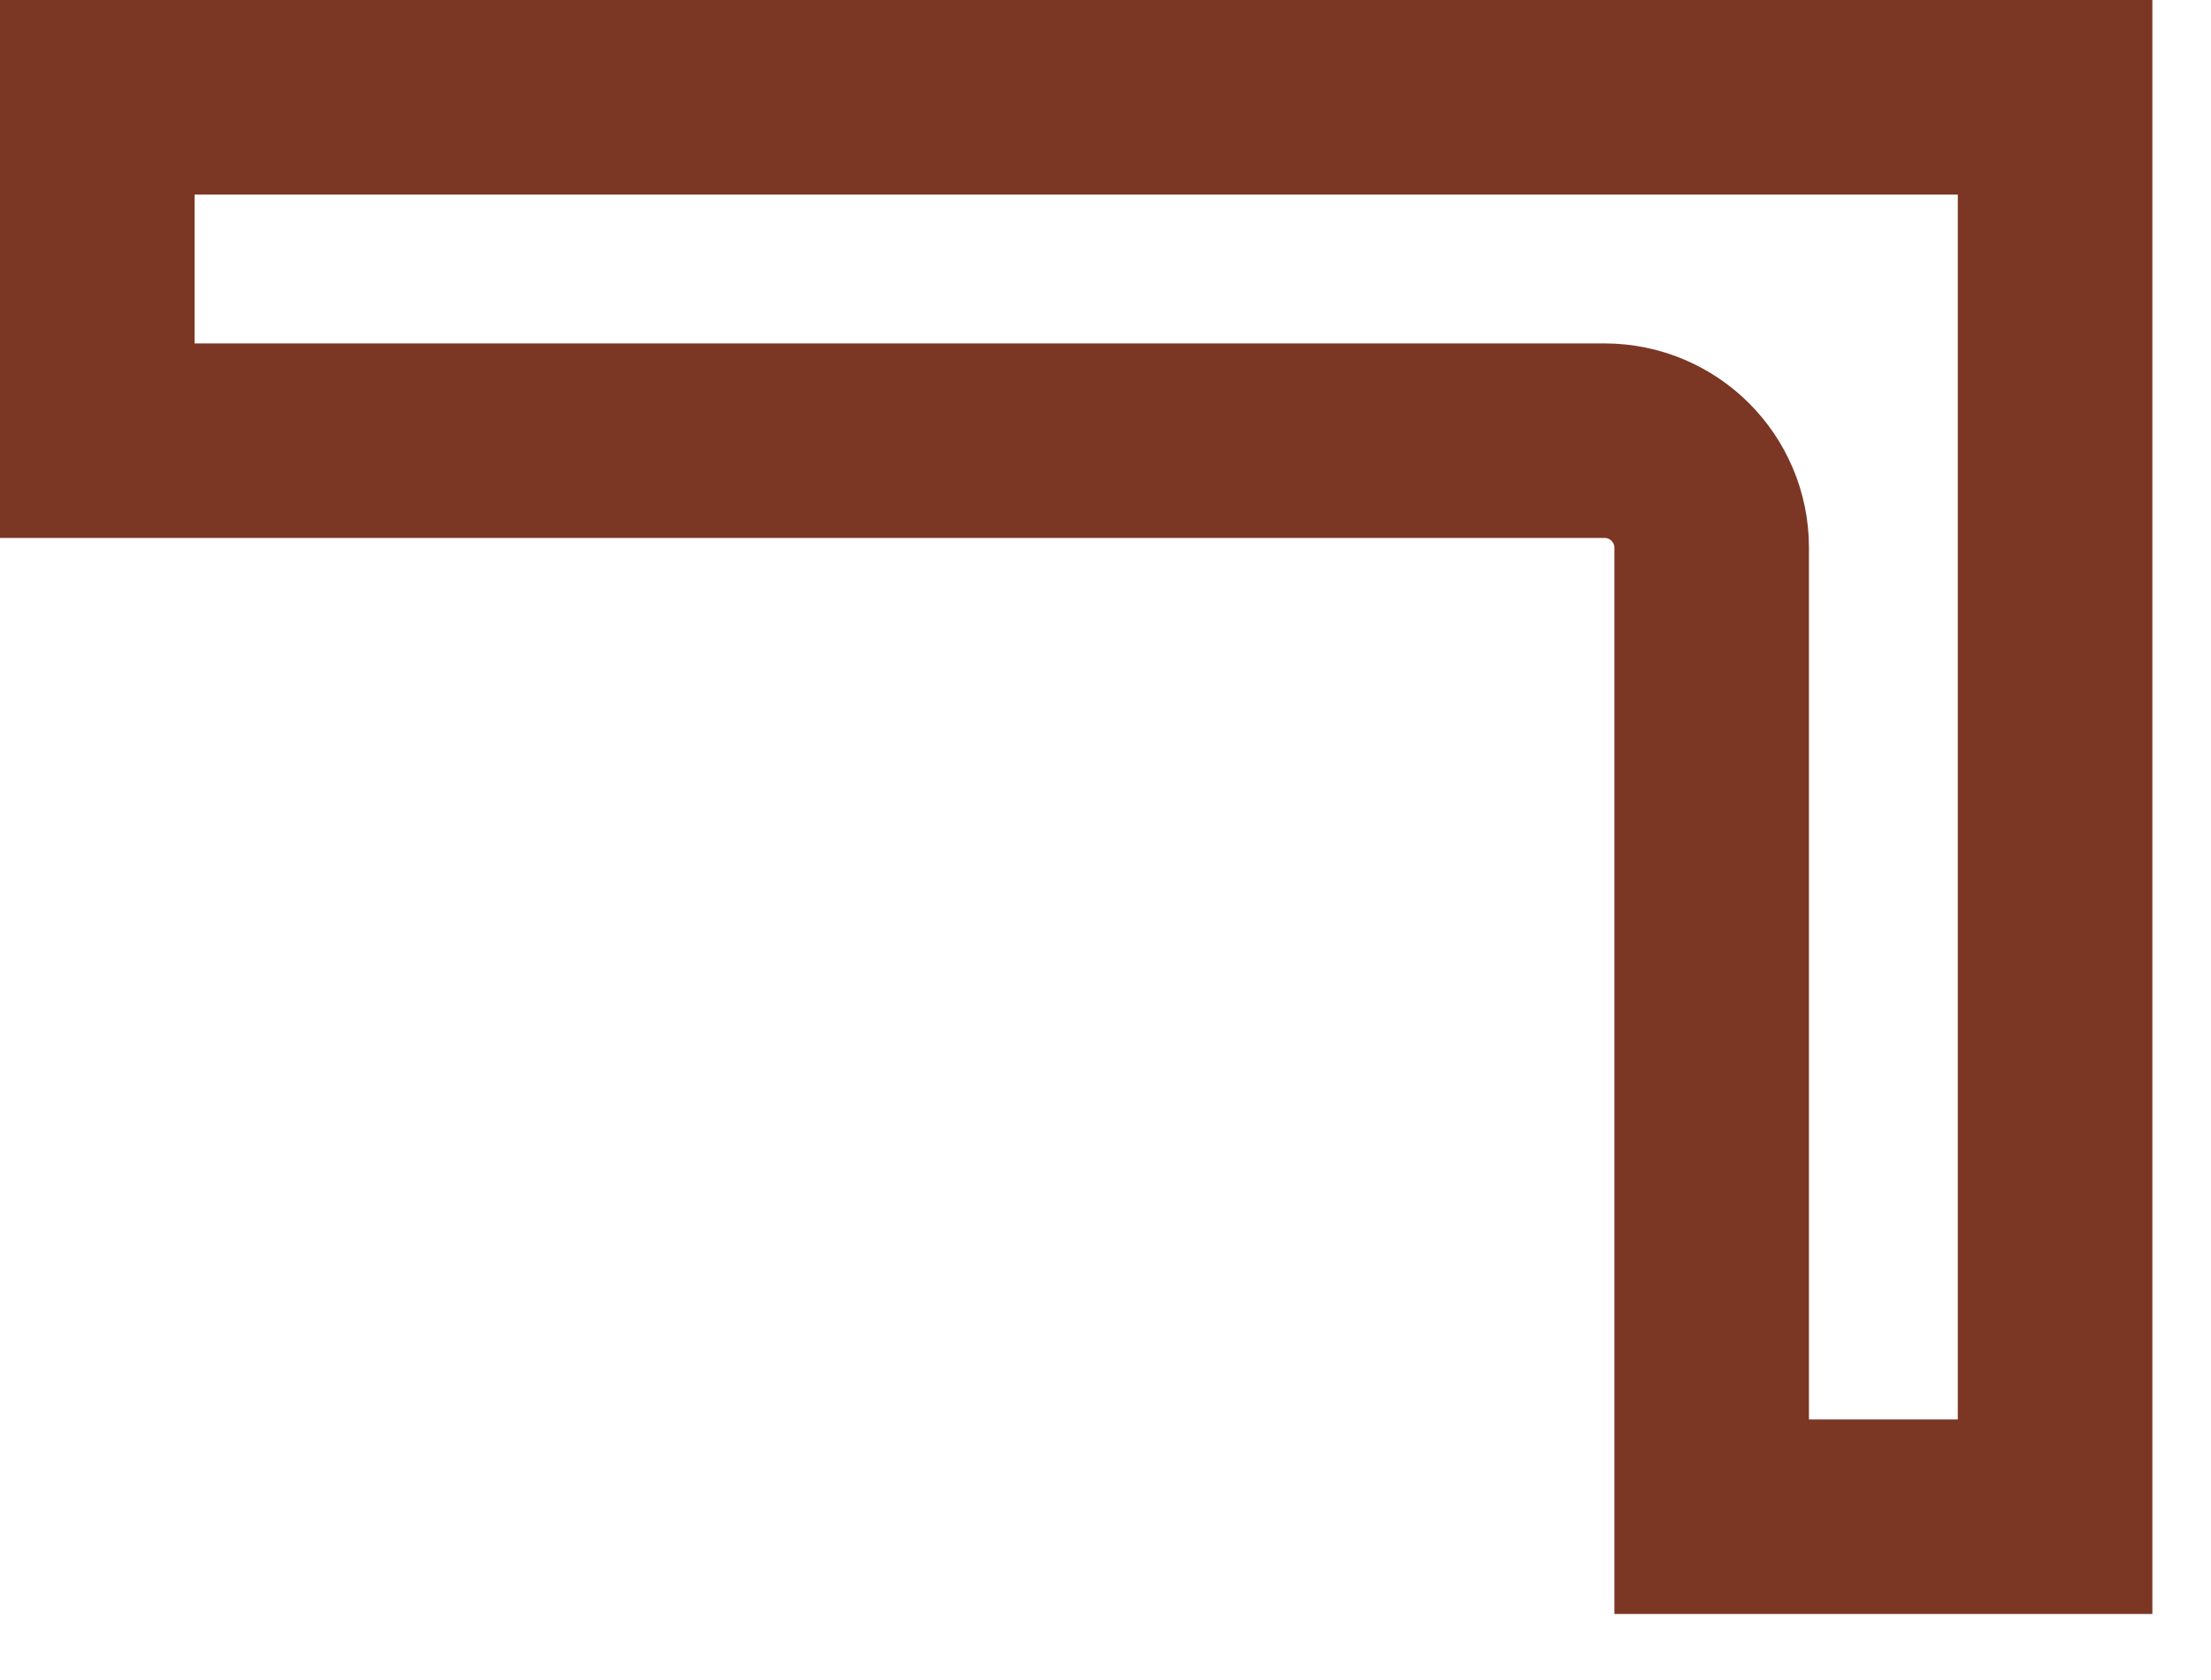
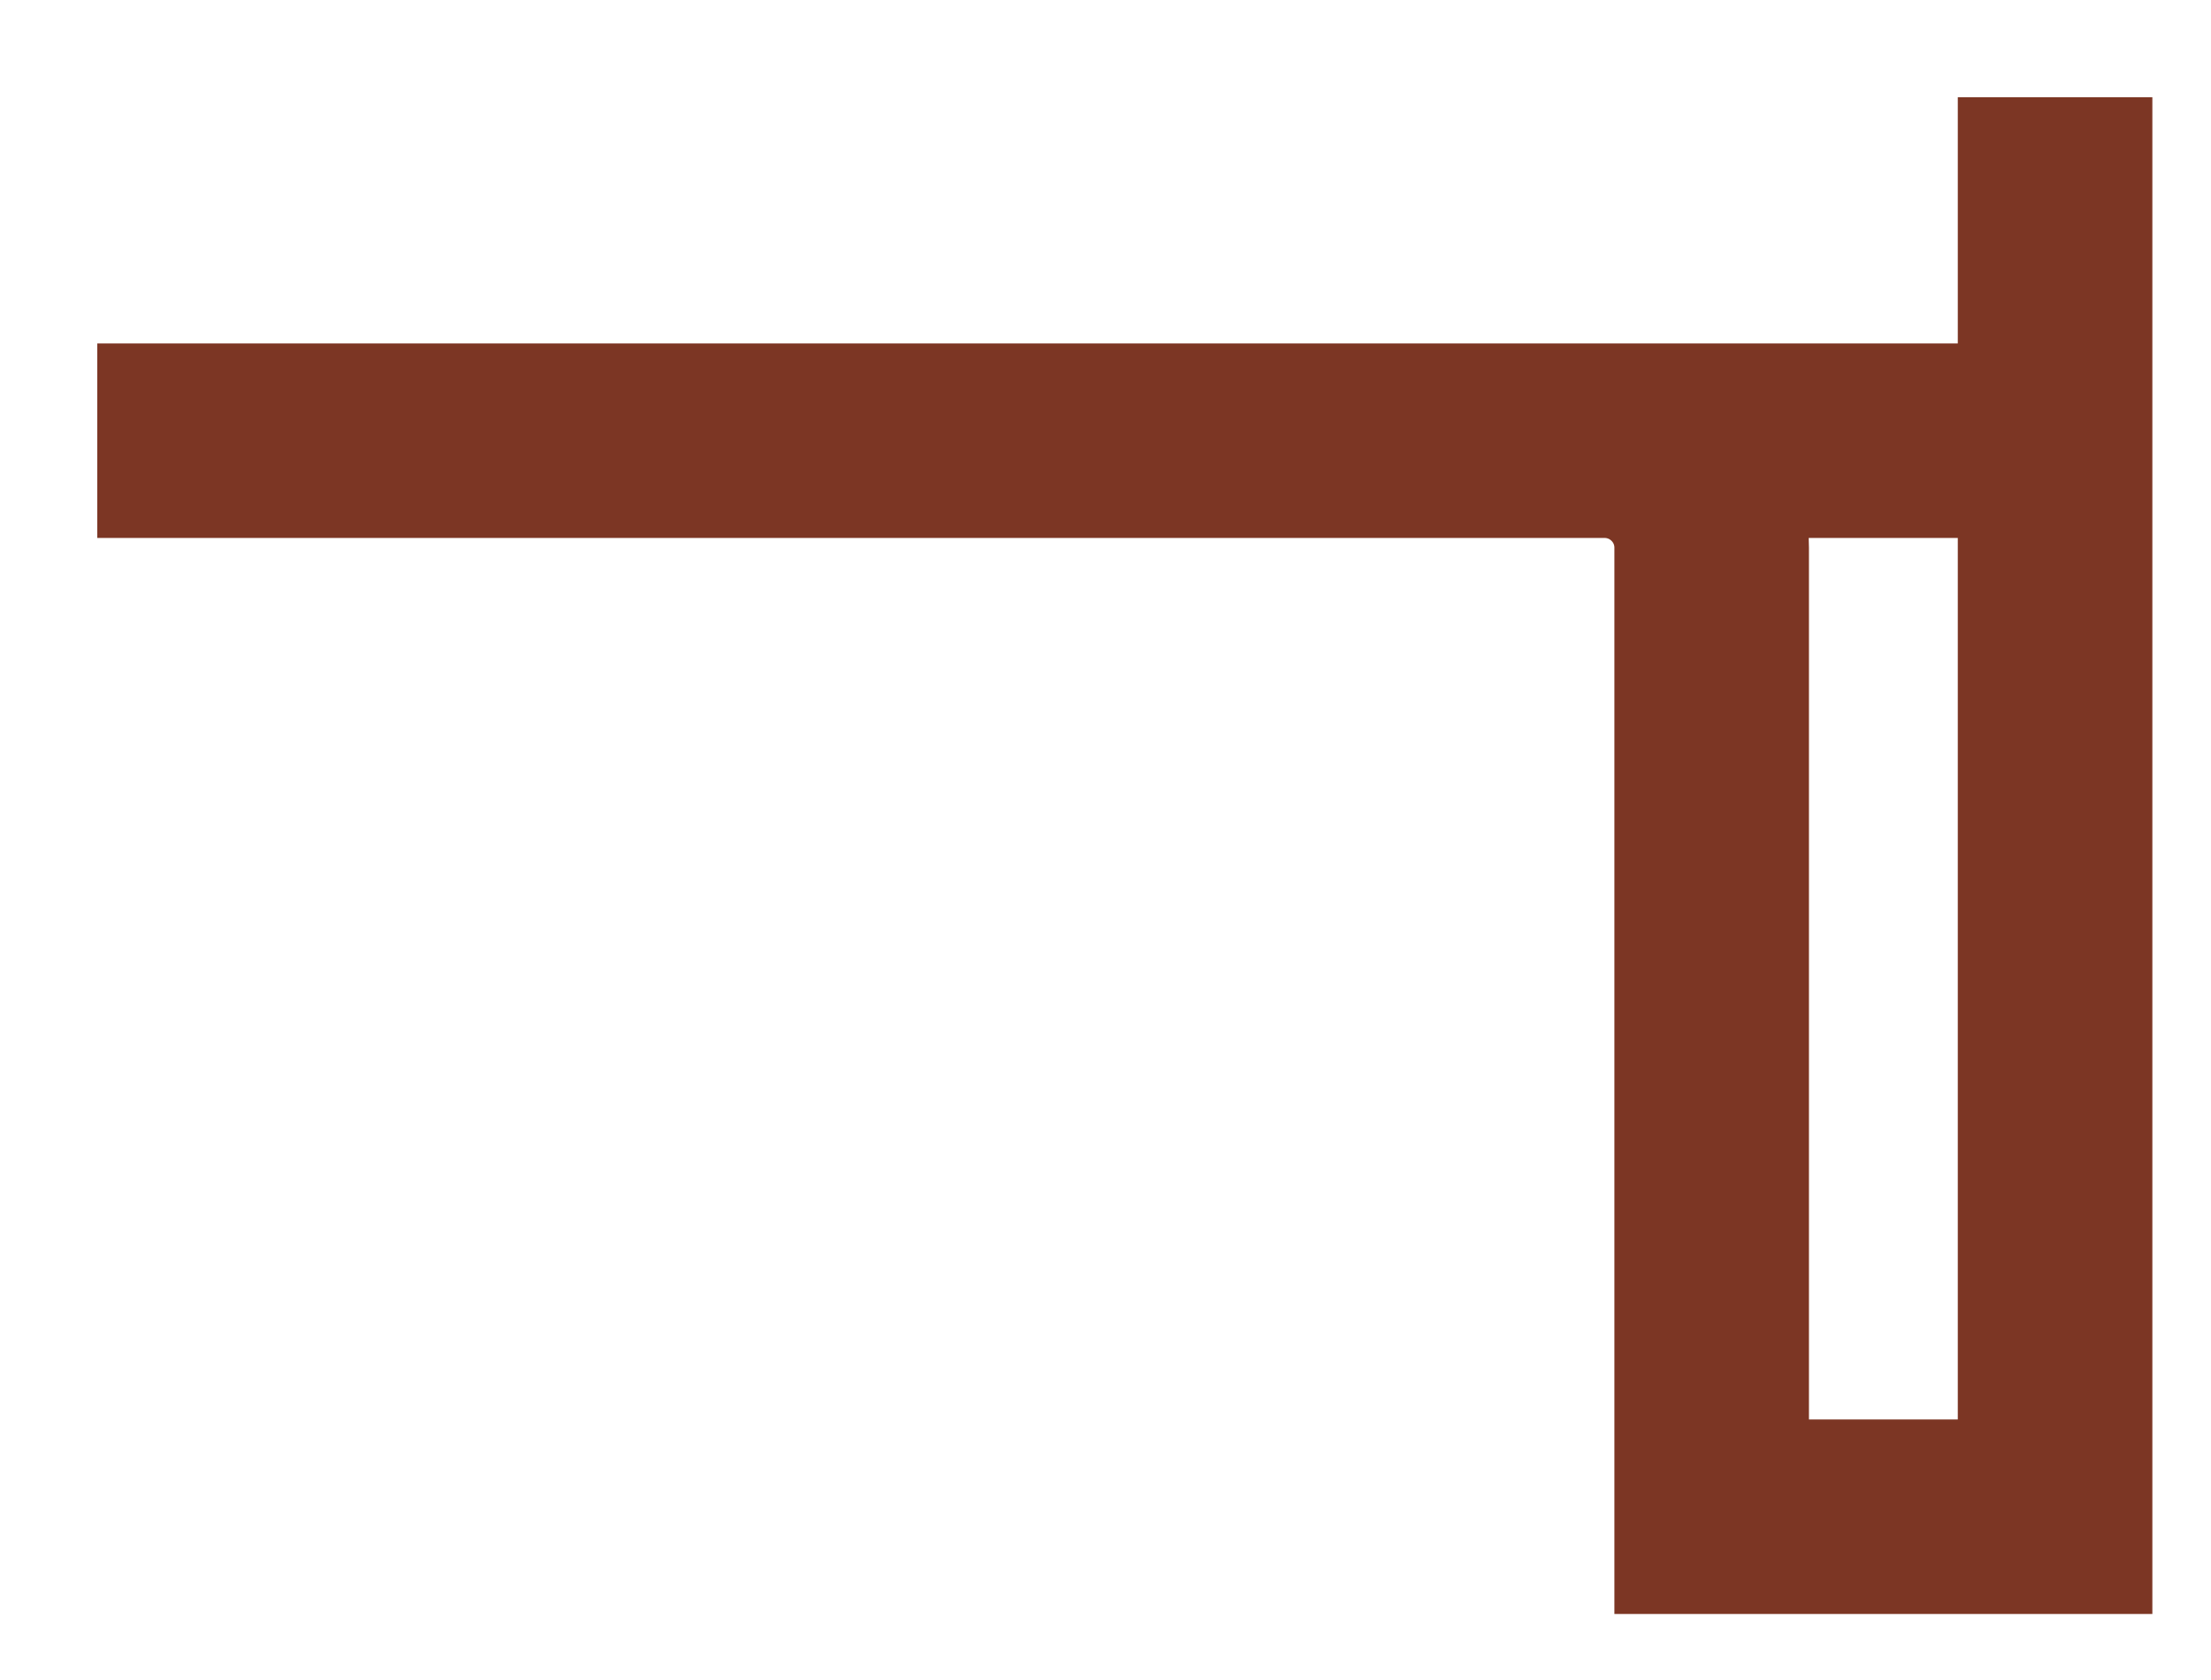
<svg xmlns="http://www.w3.org/2000/svg" fill="none" height="100%" overflow="visible" preserveAspectRatio="none" style="display: block;" viewBox="0 0 25 19" width="100%">
-   <path d="M23.237 1.1V17.153H19.354V6.194C19.354 5.526 18.812 4.985 18.144 4.984H1.1V1.1H23.237Z" id="Rectangle 4" stroke="#7C3624" stroke-width="2.2" />
+   <path d="M23.237 1.1V17.153H19.354V6.194C19.354 5.526 18.812 4.985 18.144 4.984H1.1H23.237Z" id="Rectangle 4" stroke="#7C3624" stroke-width="2.2" />
</svg>